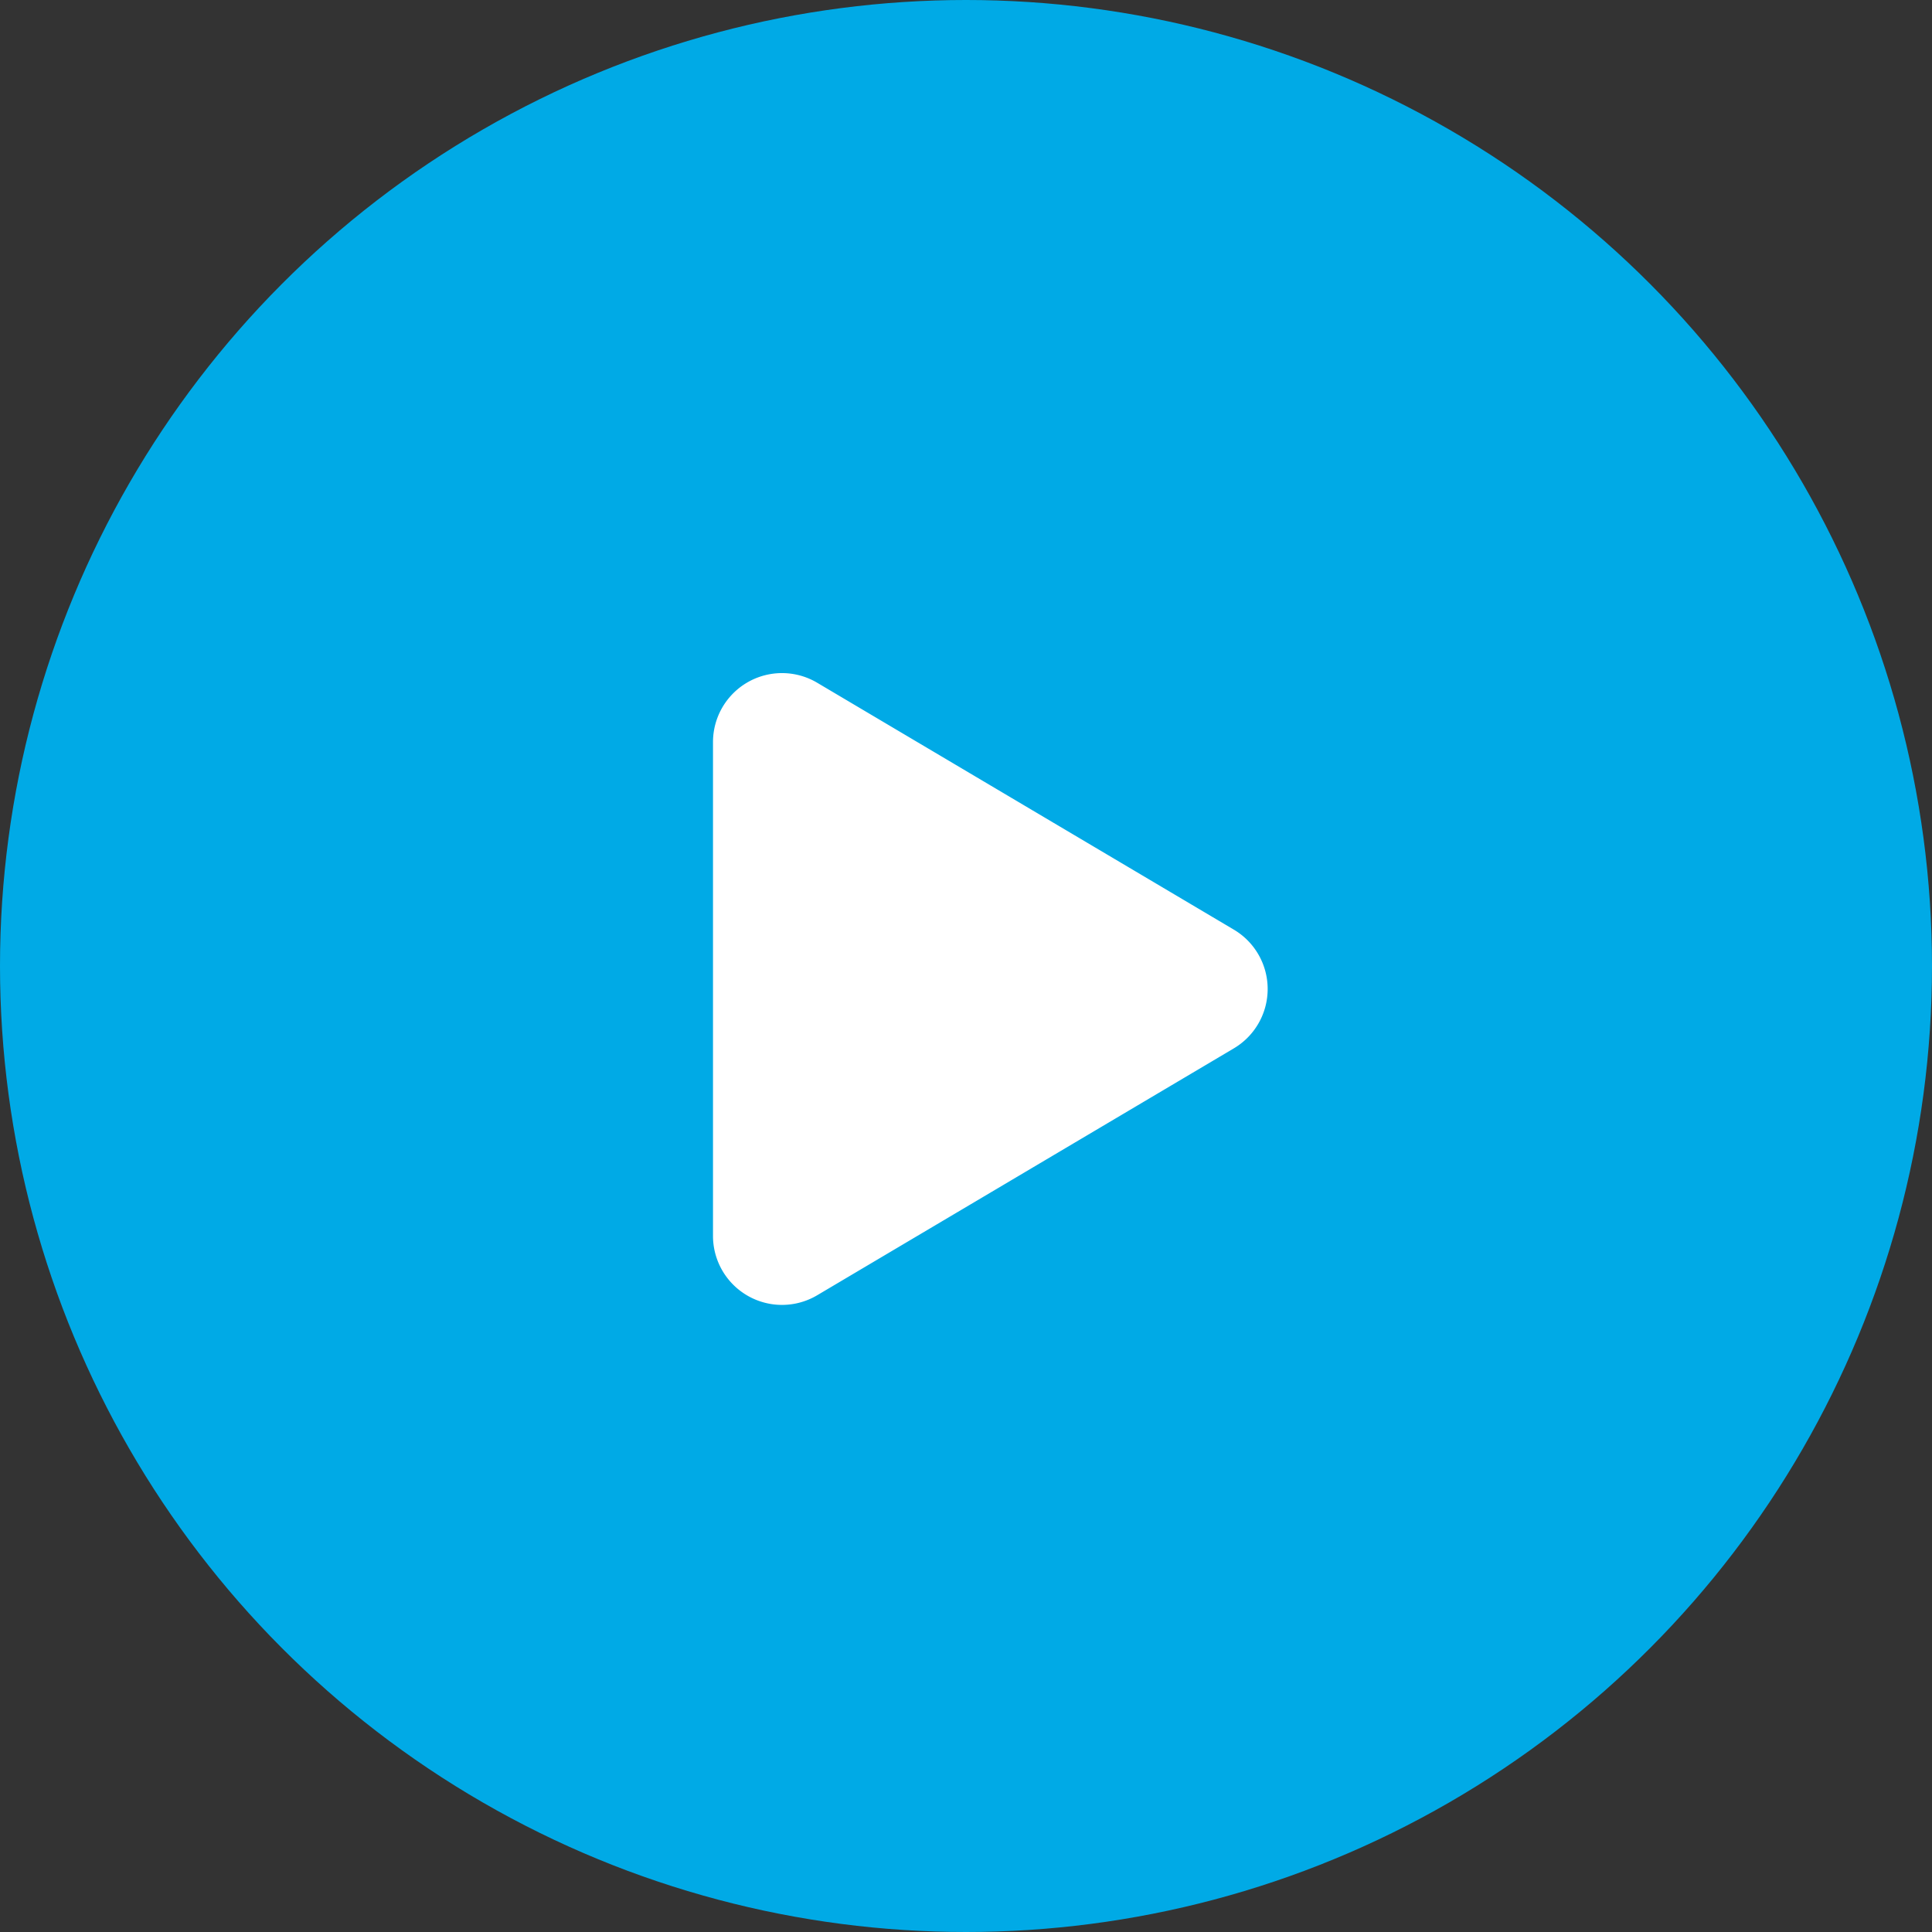
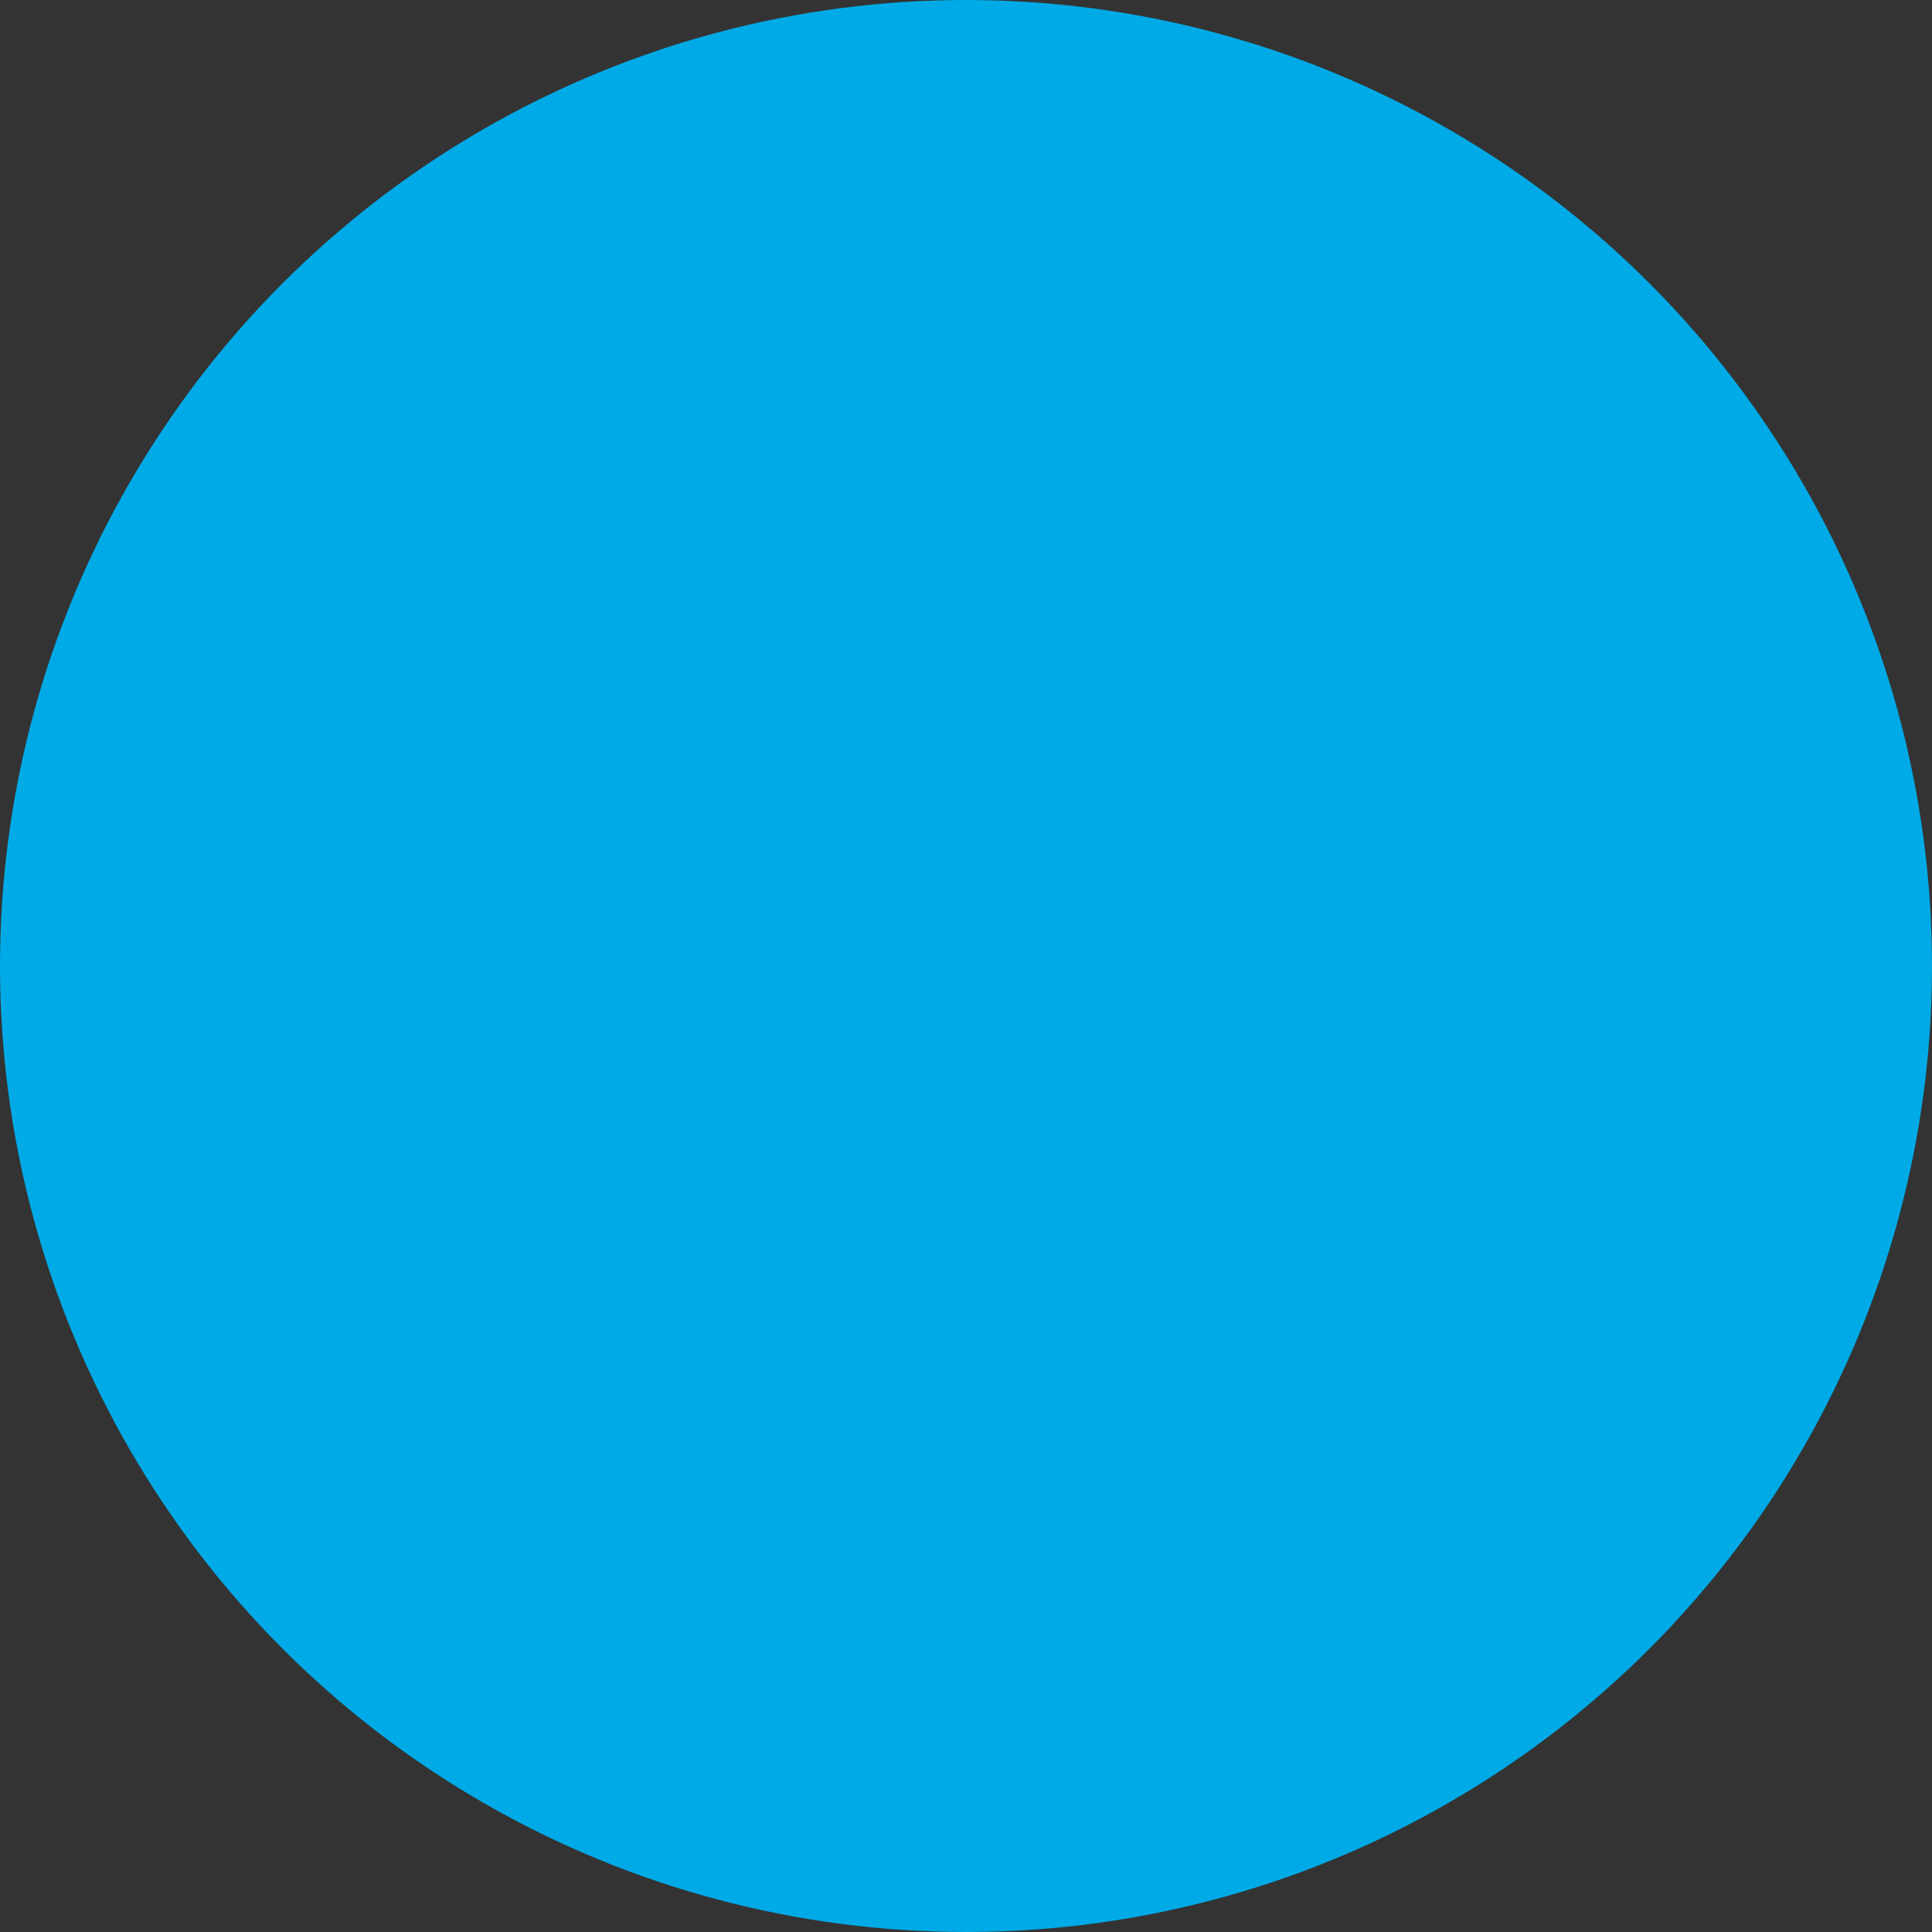
<svg xmlns="http://www.w3.org/2000/svg" width="84" height="84" viewBox="0 0 84 84">
  <rect x="0" y="0" width="84" height="84" fill="#333333" stroke="none" />
  <g id="Gruppe_351" data-name="Gruppe 351" transform="translate(-622.789 -1536.789)">
    <circle id="Ellipse_100" data-name="Ellipse 100" cx="42" cy="42" r="42" transform="translate(622.789 1536.789)" fill="#00aae6" />
-     <path id="Polygon_3" data-name="Polygon 3" d="M13.419,4.355a3,3,0,0,1,5.162,0L29.316,22.471A3,3,0,0,1,26.735,27H5.265a3,3,0,0,1-2.581-4.529Z" transform="translate(680.789 1563.789) rotate(90)" fill="#fff" />
  </g>
</svg>